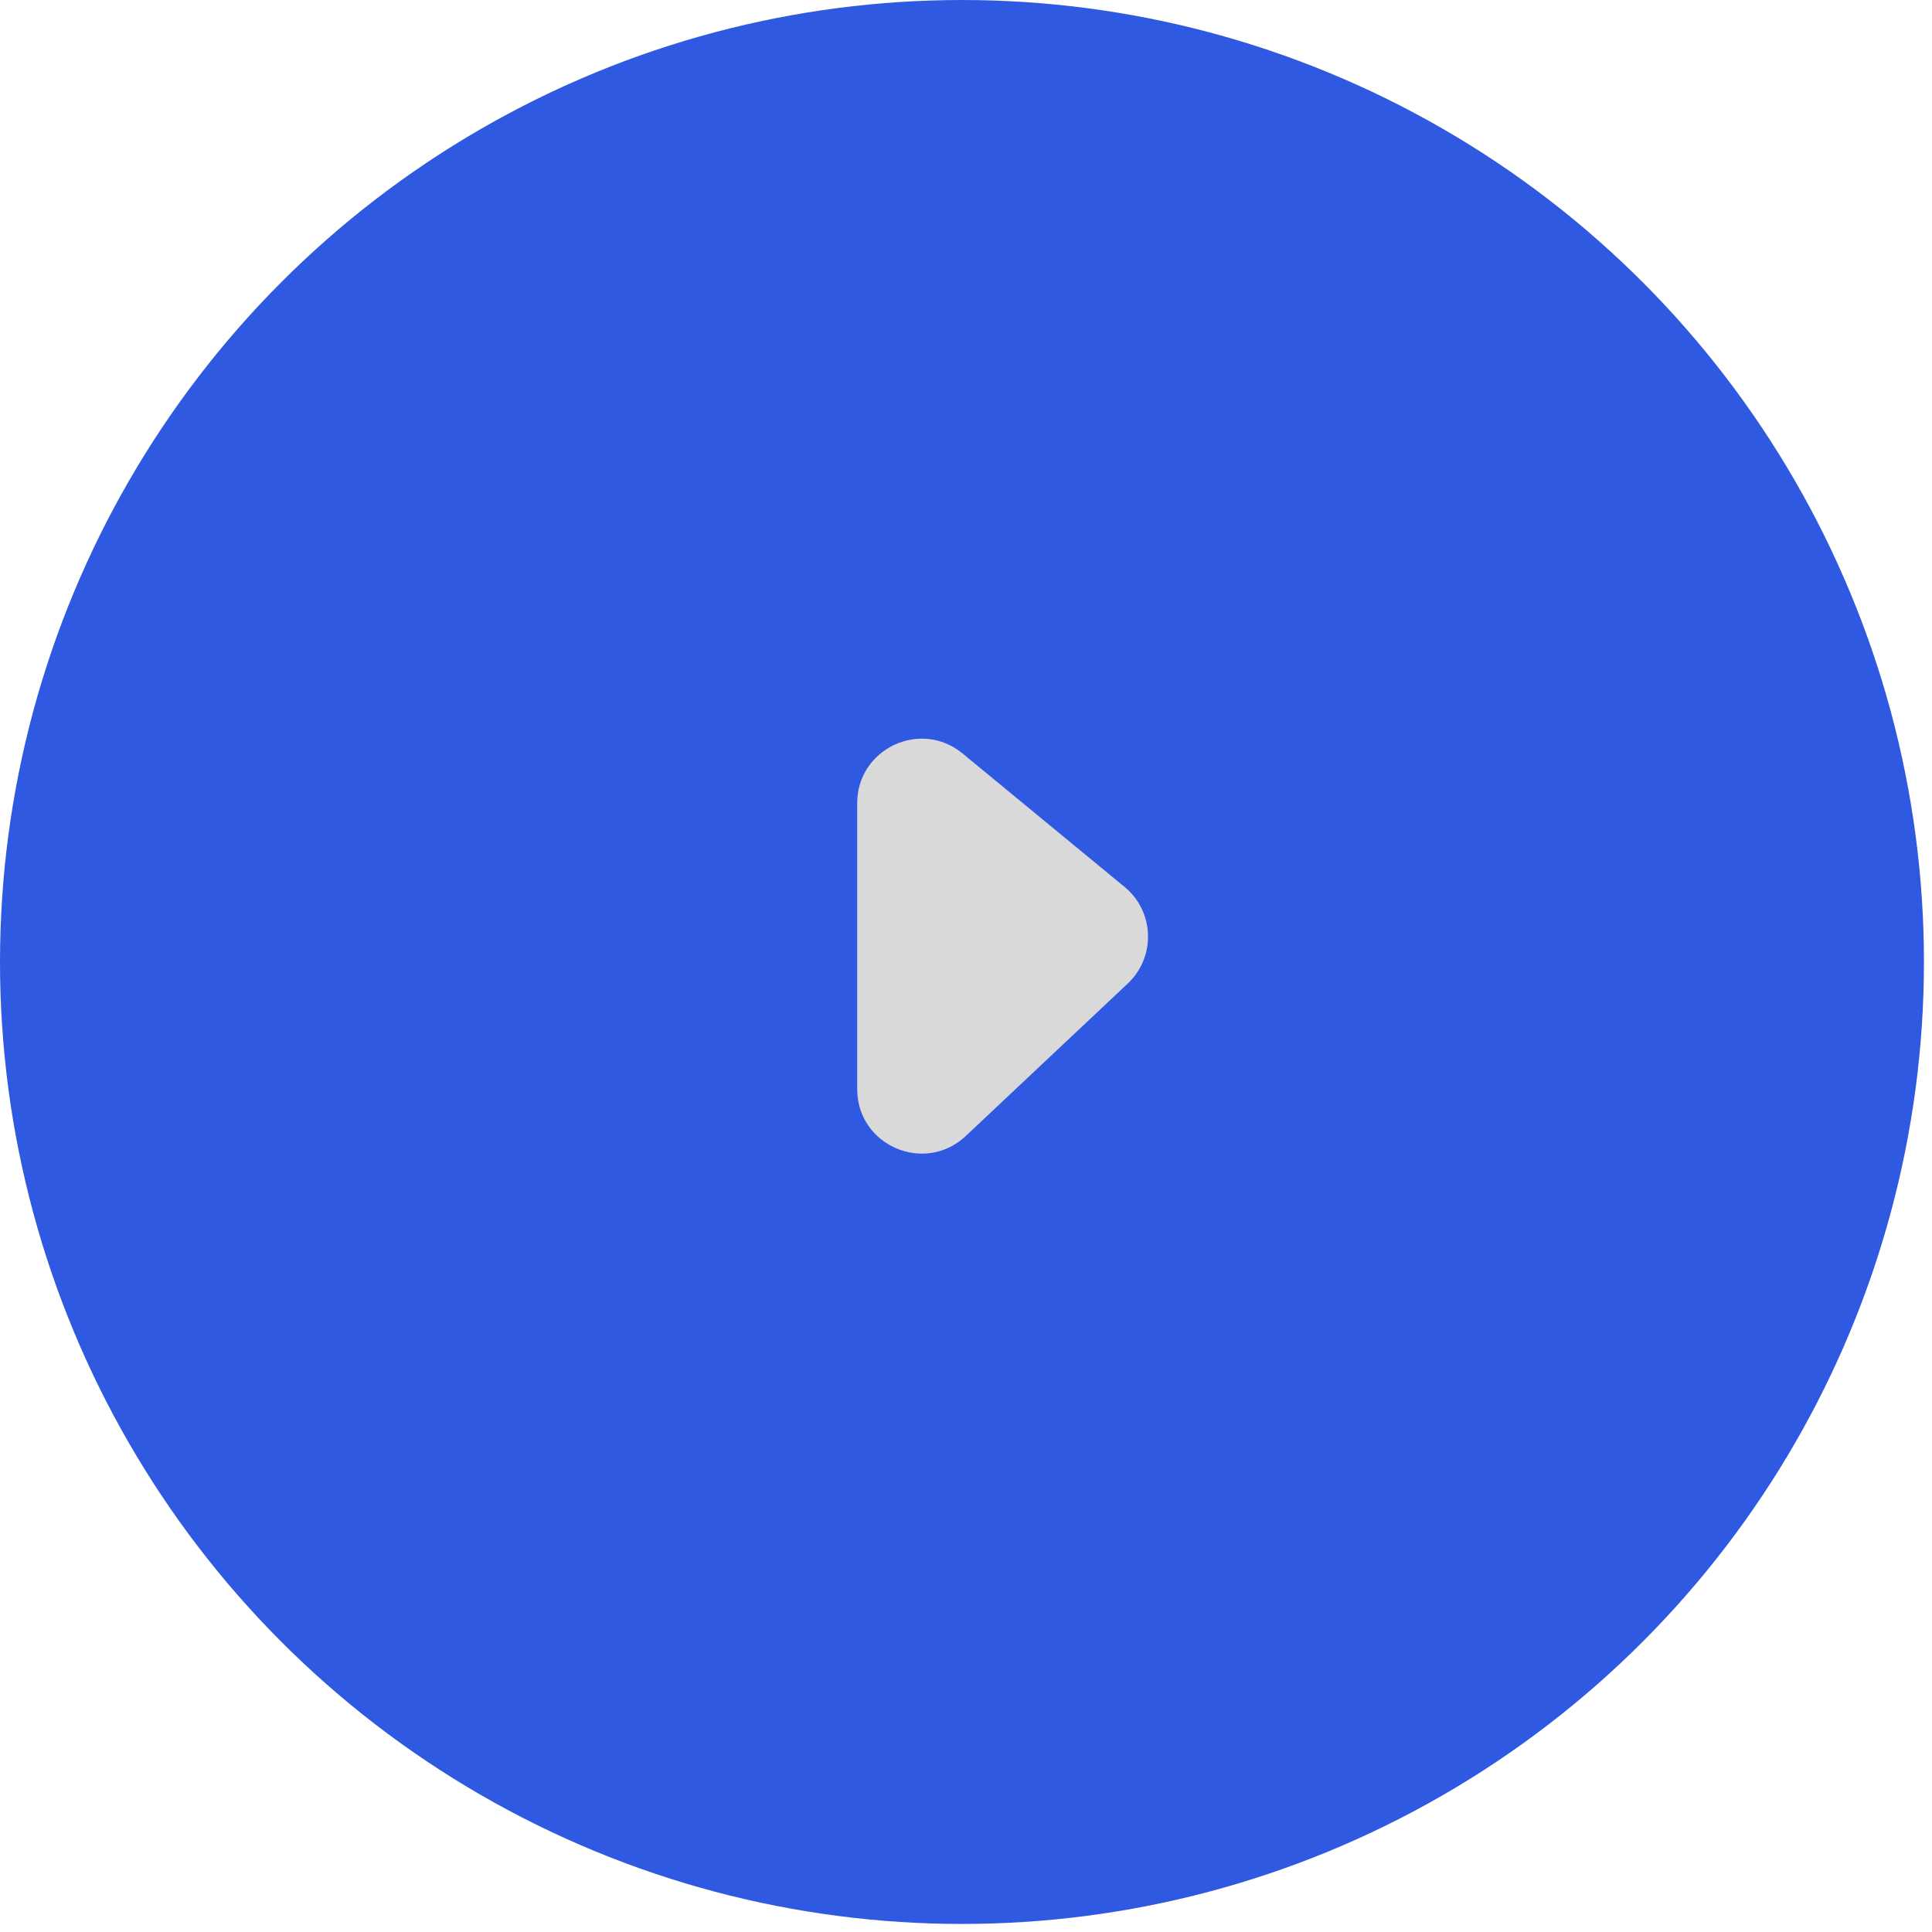
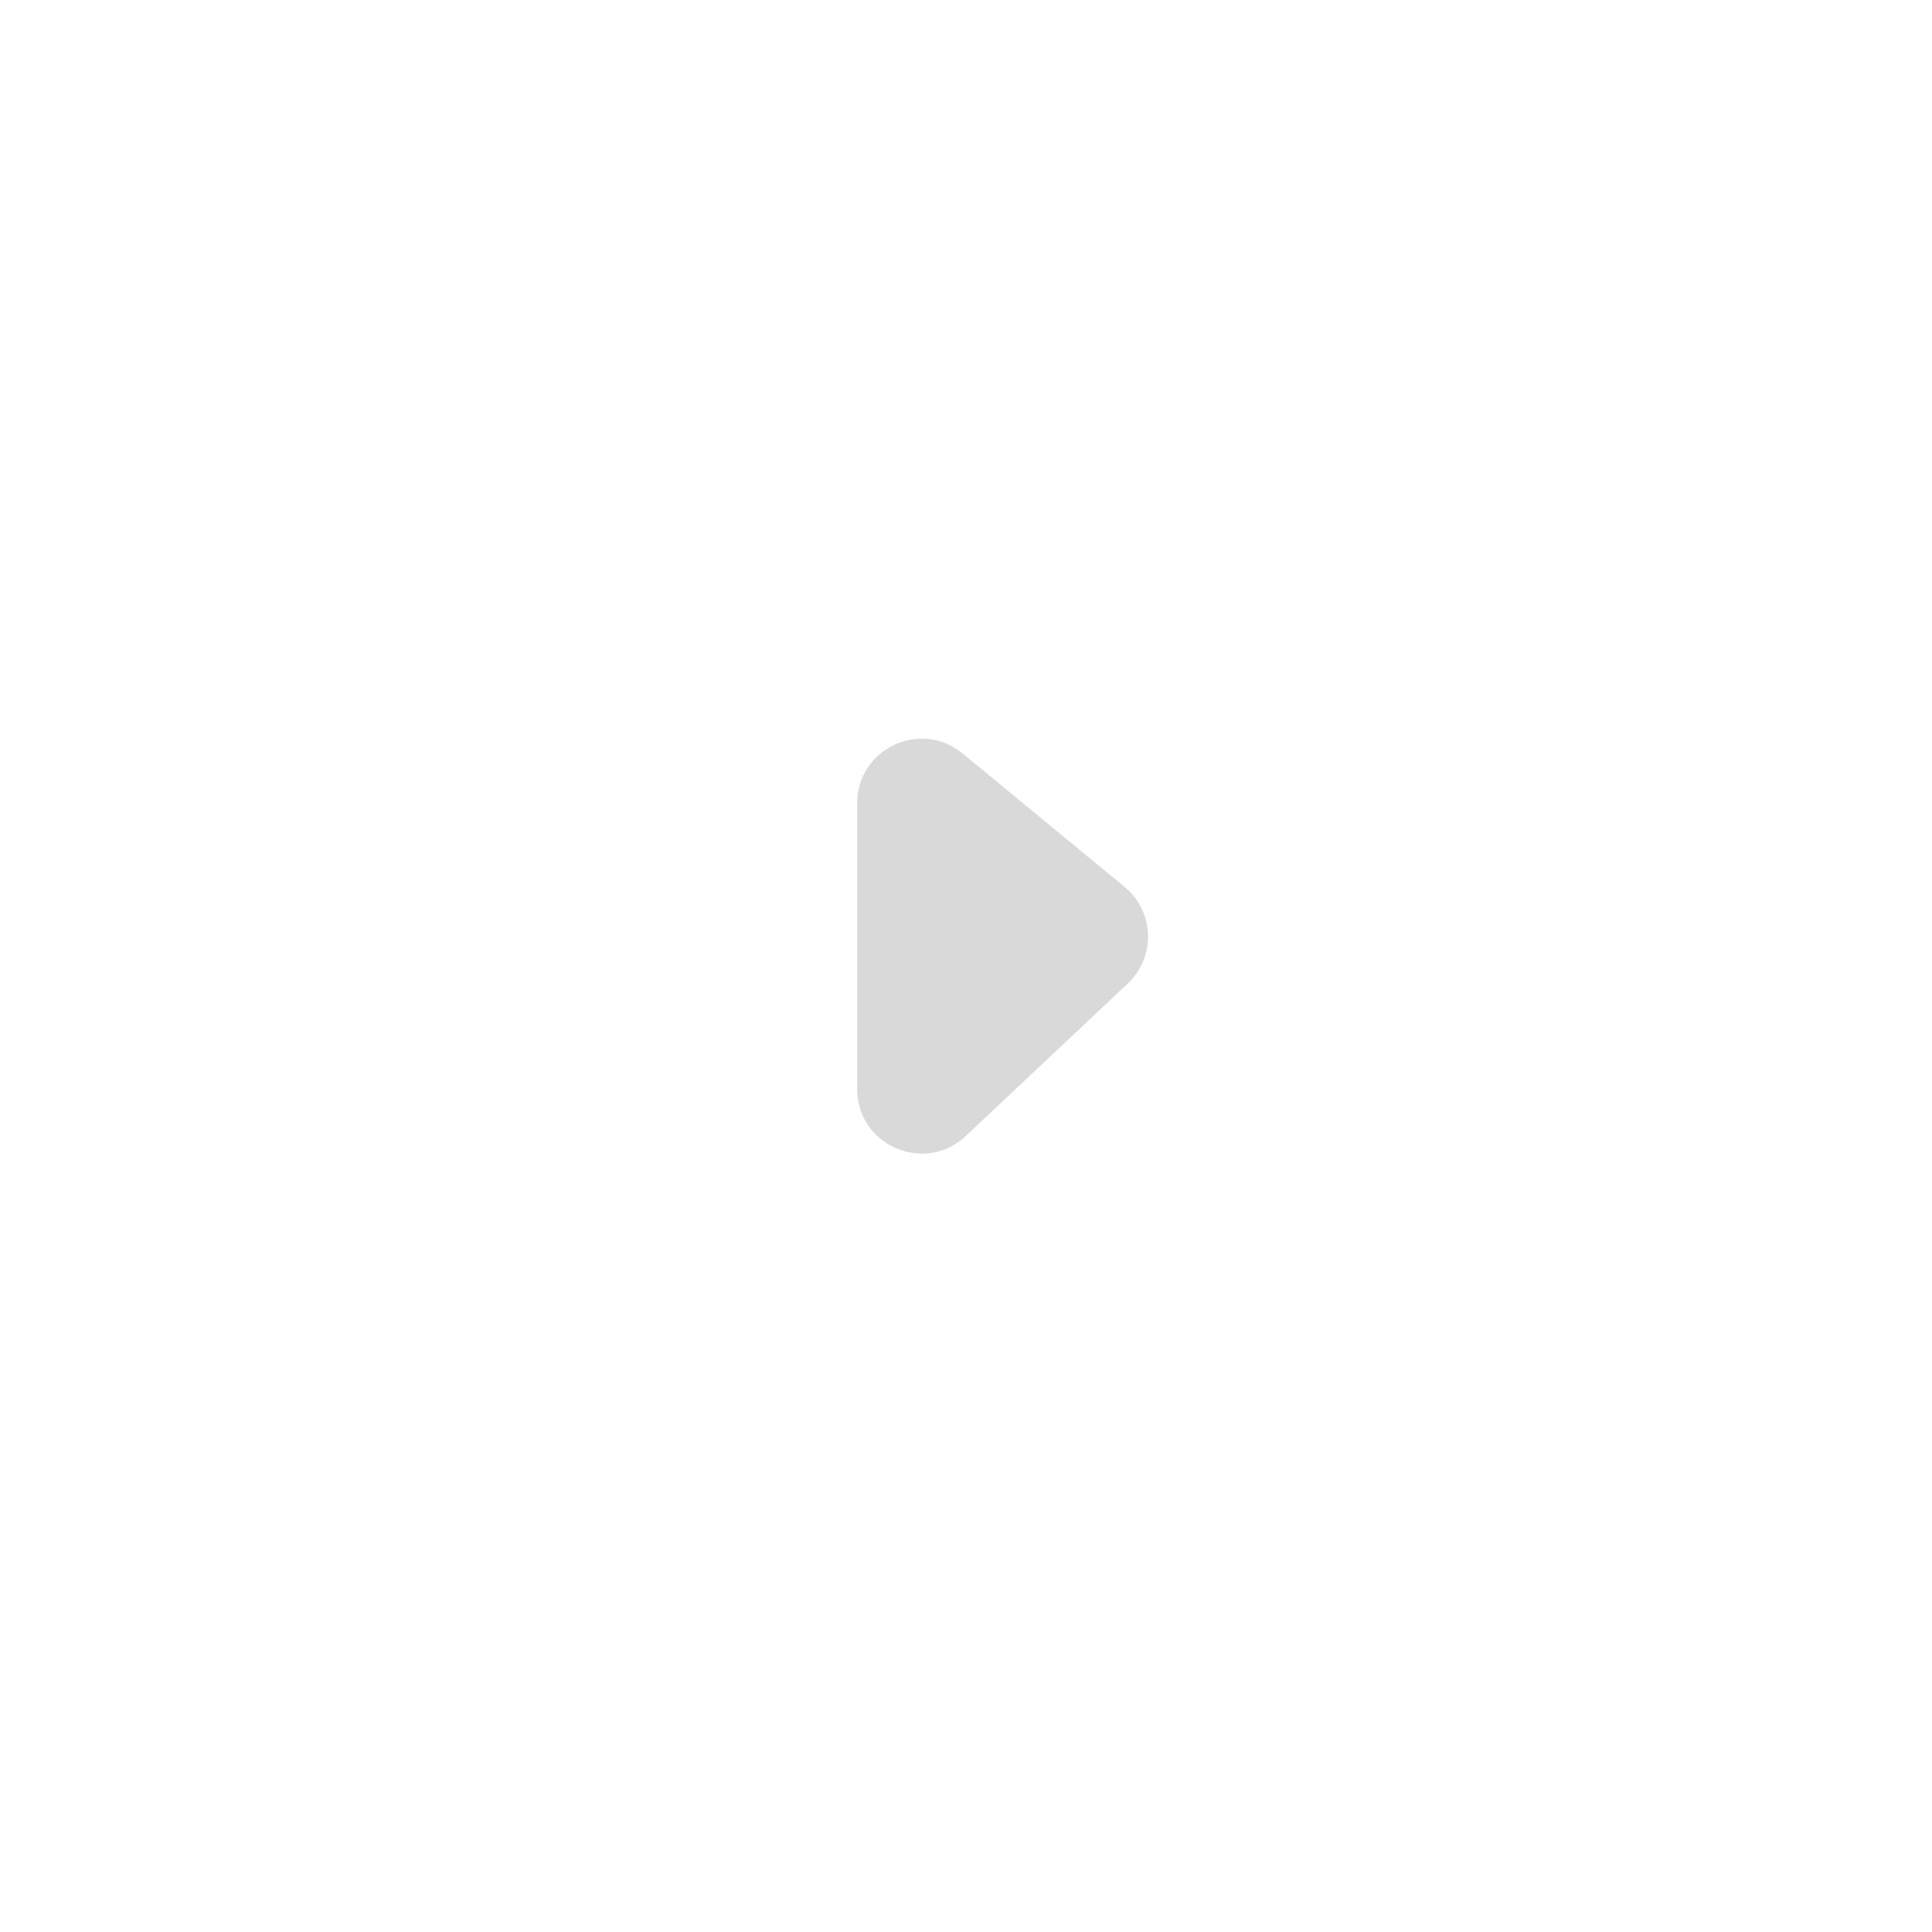
<svg xmlns="http://www.w3.org/2000/svg" width="60" height="60" viewBox="0 0 60 60" fill="none">
-   <circle cx="29.875" cy="29.875" r="29.875" fill="#3059e1" />
  <path d="M26.621 33.824V24.943C26.621 23.253 28.588 22.325 29.892 23.399L34.925 27.544C35.855 28.309 35.901 29.718 35.024 30.544L29.992 35.28C28.715 36.481 26.621 35.576 26.621 33.824Z" fill="#D9D9D9" />
</svg>